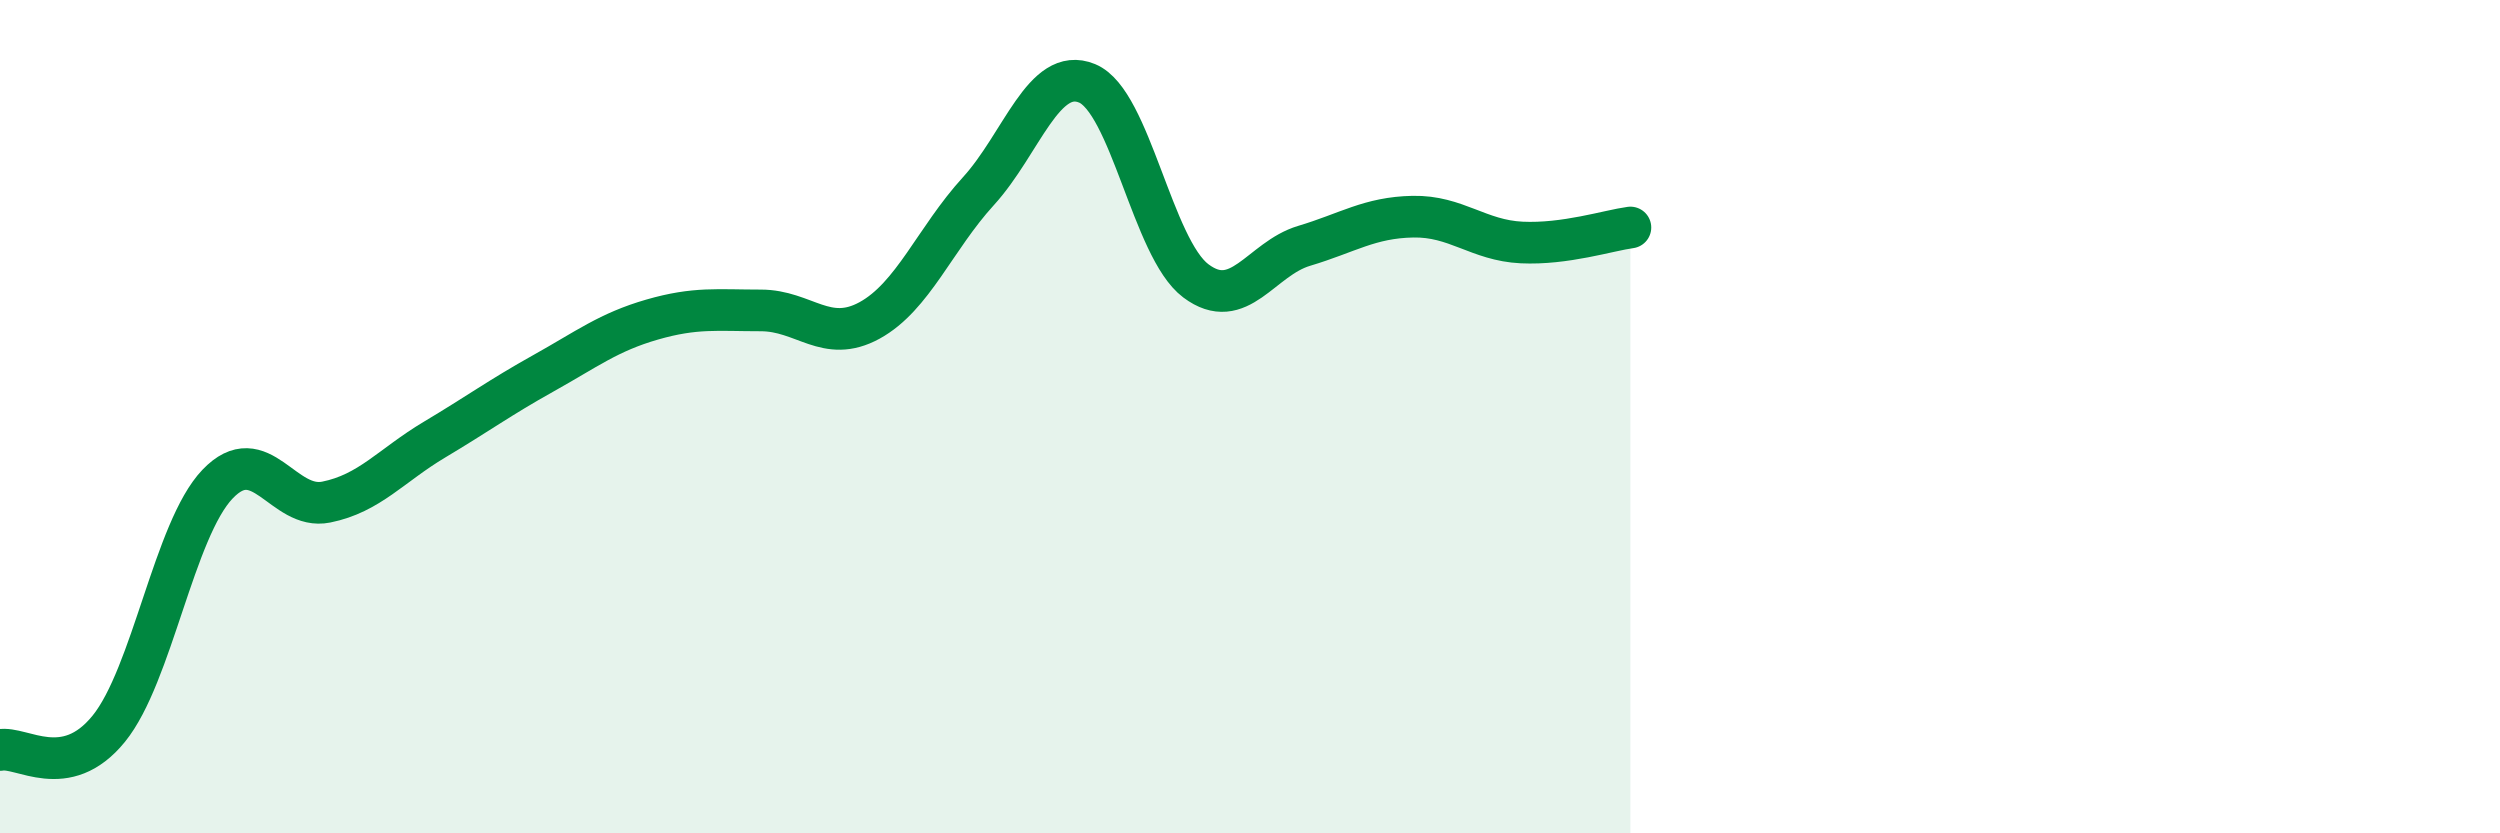
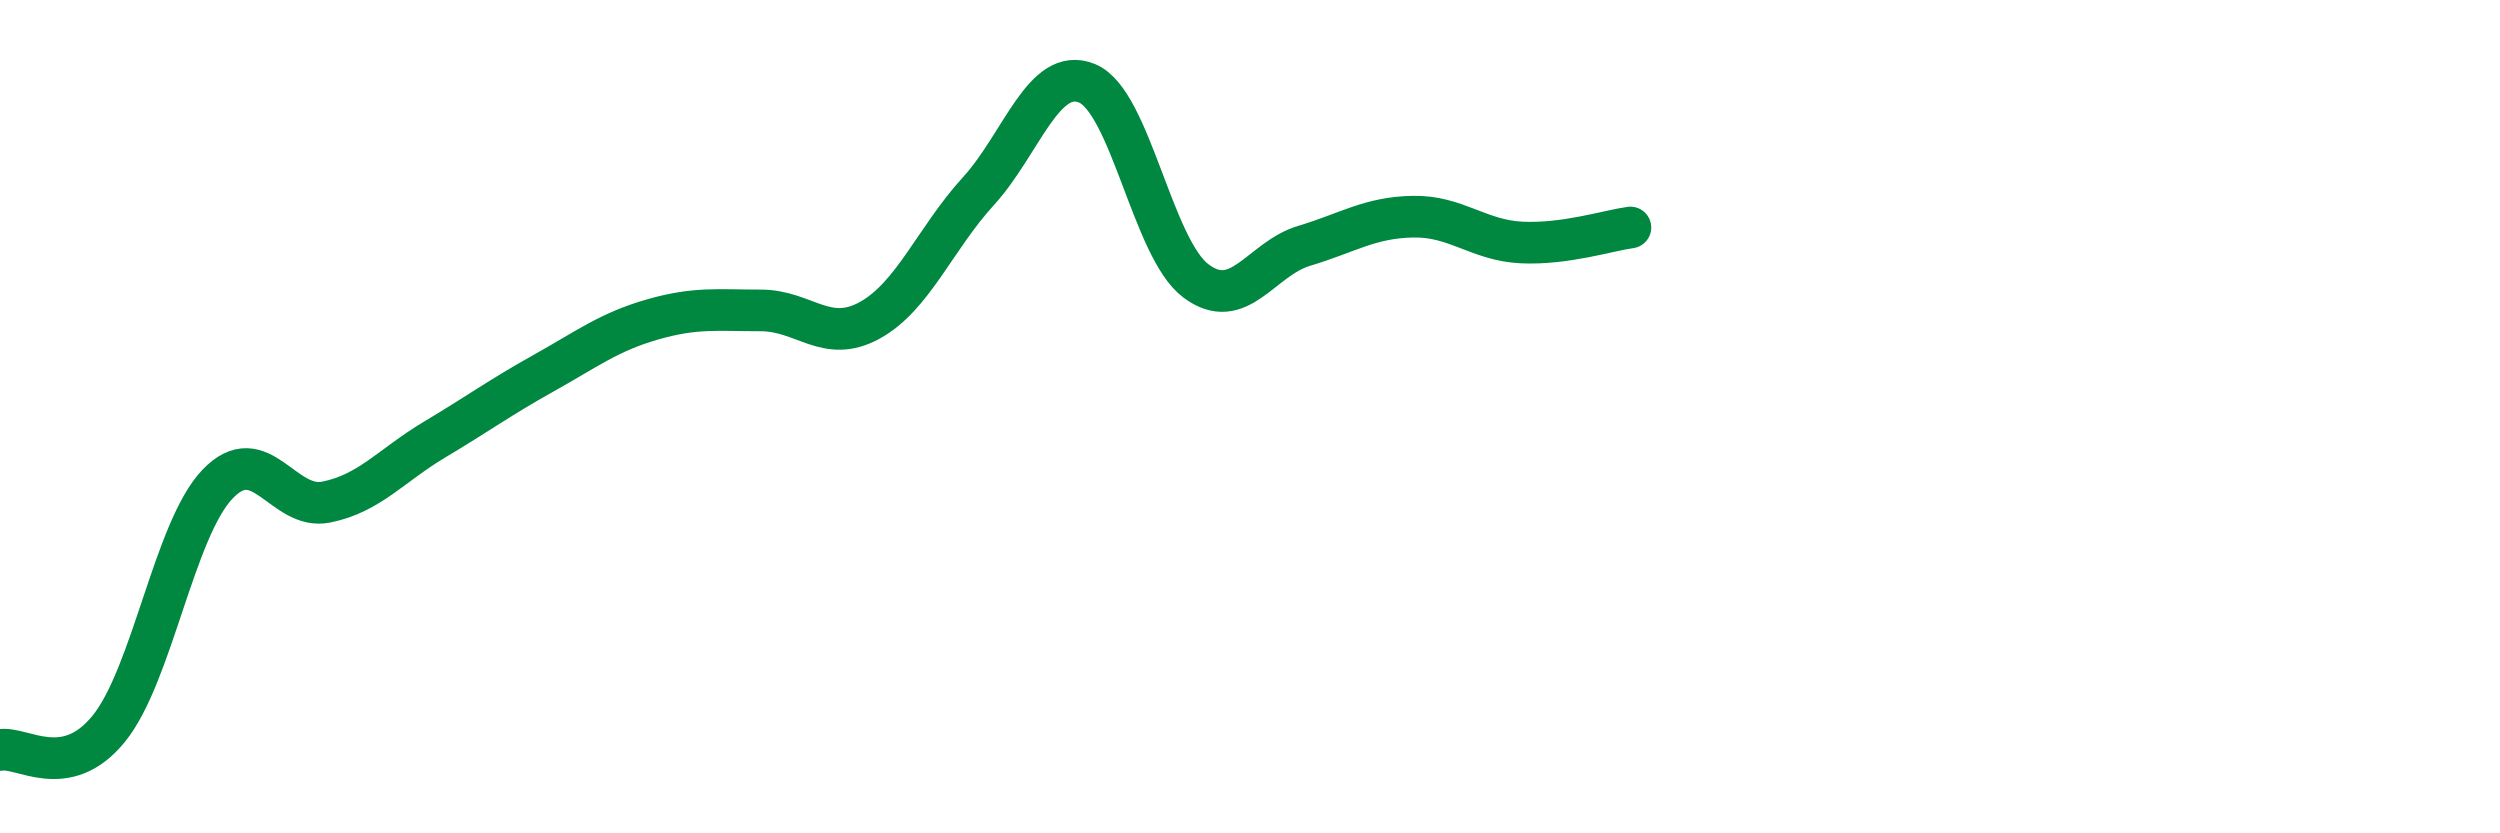
<svg xmlns="http://www.w3.org/2000/svg" width="60" height="20" viewBox="0 0 60 20">
-   <path d="M 0,18 C 0.52,17.9 1.57,18.77 2.61,17.49 C 3.65,16.21 4.18,12.71 5.22,11.62 C 6.26,10.53 6.79,12.26 7.83,12.05 C 8.87,11.84 9.39,11.17 10.43,10.55 C 11.47,9.93 12,9.54 13.04,8.96 C 14.08,8.38 14.61,7.97 15.65,7.67 C 16.69,7.37 17.22,7.45 18.26,7.45 C 19.3,7.45 19.83,8.26 20.87,7.69 C 21.91,7.12 22.44,5.73 23.48,4.59 C 24.52,3.45 25.05,1.57 26.09,2 C 27.13,2.43 27.66,5.96 28.7,6.74 C 29.74,7.52 30.26,6.21 31.3,5.9 C 32.34,5.59 32.87,5.22 33.91,5.2 C 34.95,5.18 35.48,5.77 36.52,5.82 C 37.56,5.87 38.61,5.53 39.13,5.46L39.13 20L0 20Z" fill="#008740" opacity="0.1" stroke-linecap="round" stroke-linejoin="round" />
  <path d="M 0,18 C 0.52,17.9 1.57,18.77 2.61,17.49 C 3.65,16.21 4.18,12.71 5.22,11.62 C 6.26,10.53 6.79,12.26 7.83,12.05 C 8.87,11.84 9.39,11.17 10.43,10.55 C 11.47,9.93 12,9.54 13.04,8.96 C 14.08,8.38 14.61,7.97 15.65,7.67 C 16.69,7.37 17.22,7.45 18.26,7.45 C 19.3,7.45 19.83,8.26 20.87,7.69 C 21.91,7.12 22.44,5.73 23.48,4.59 C 24.52,3.45 25.05,1.57 26.09,2 C 27.13,2.43 27.66,5.96 28.7,6.74 C 29.74,7.52 30.26,6.21 31.3,5.9 C 32.34,5.59 32.87,5.22 33.91,5.2 C 34.95,5.18 35.48,5.77 36.52,5.82 C 37.56,5.87 38.61,5.53 39.13,5.46" stroke="#008740" stroke-width="1" fill="none" stroke-linecap="round" stroke-linejoin="round" />
</svg>